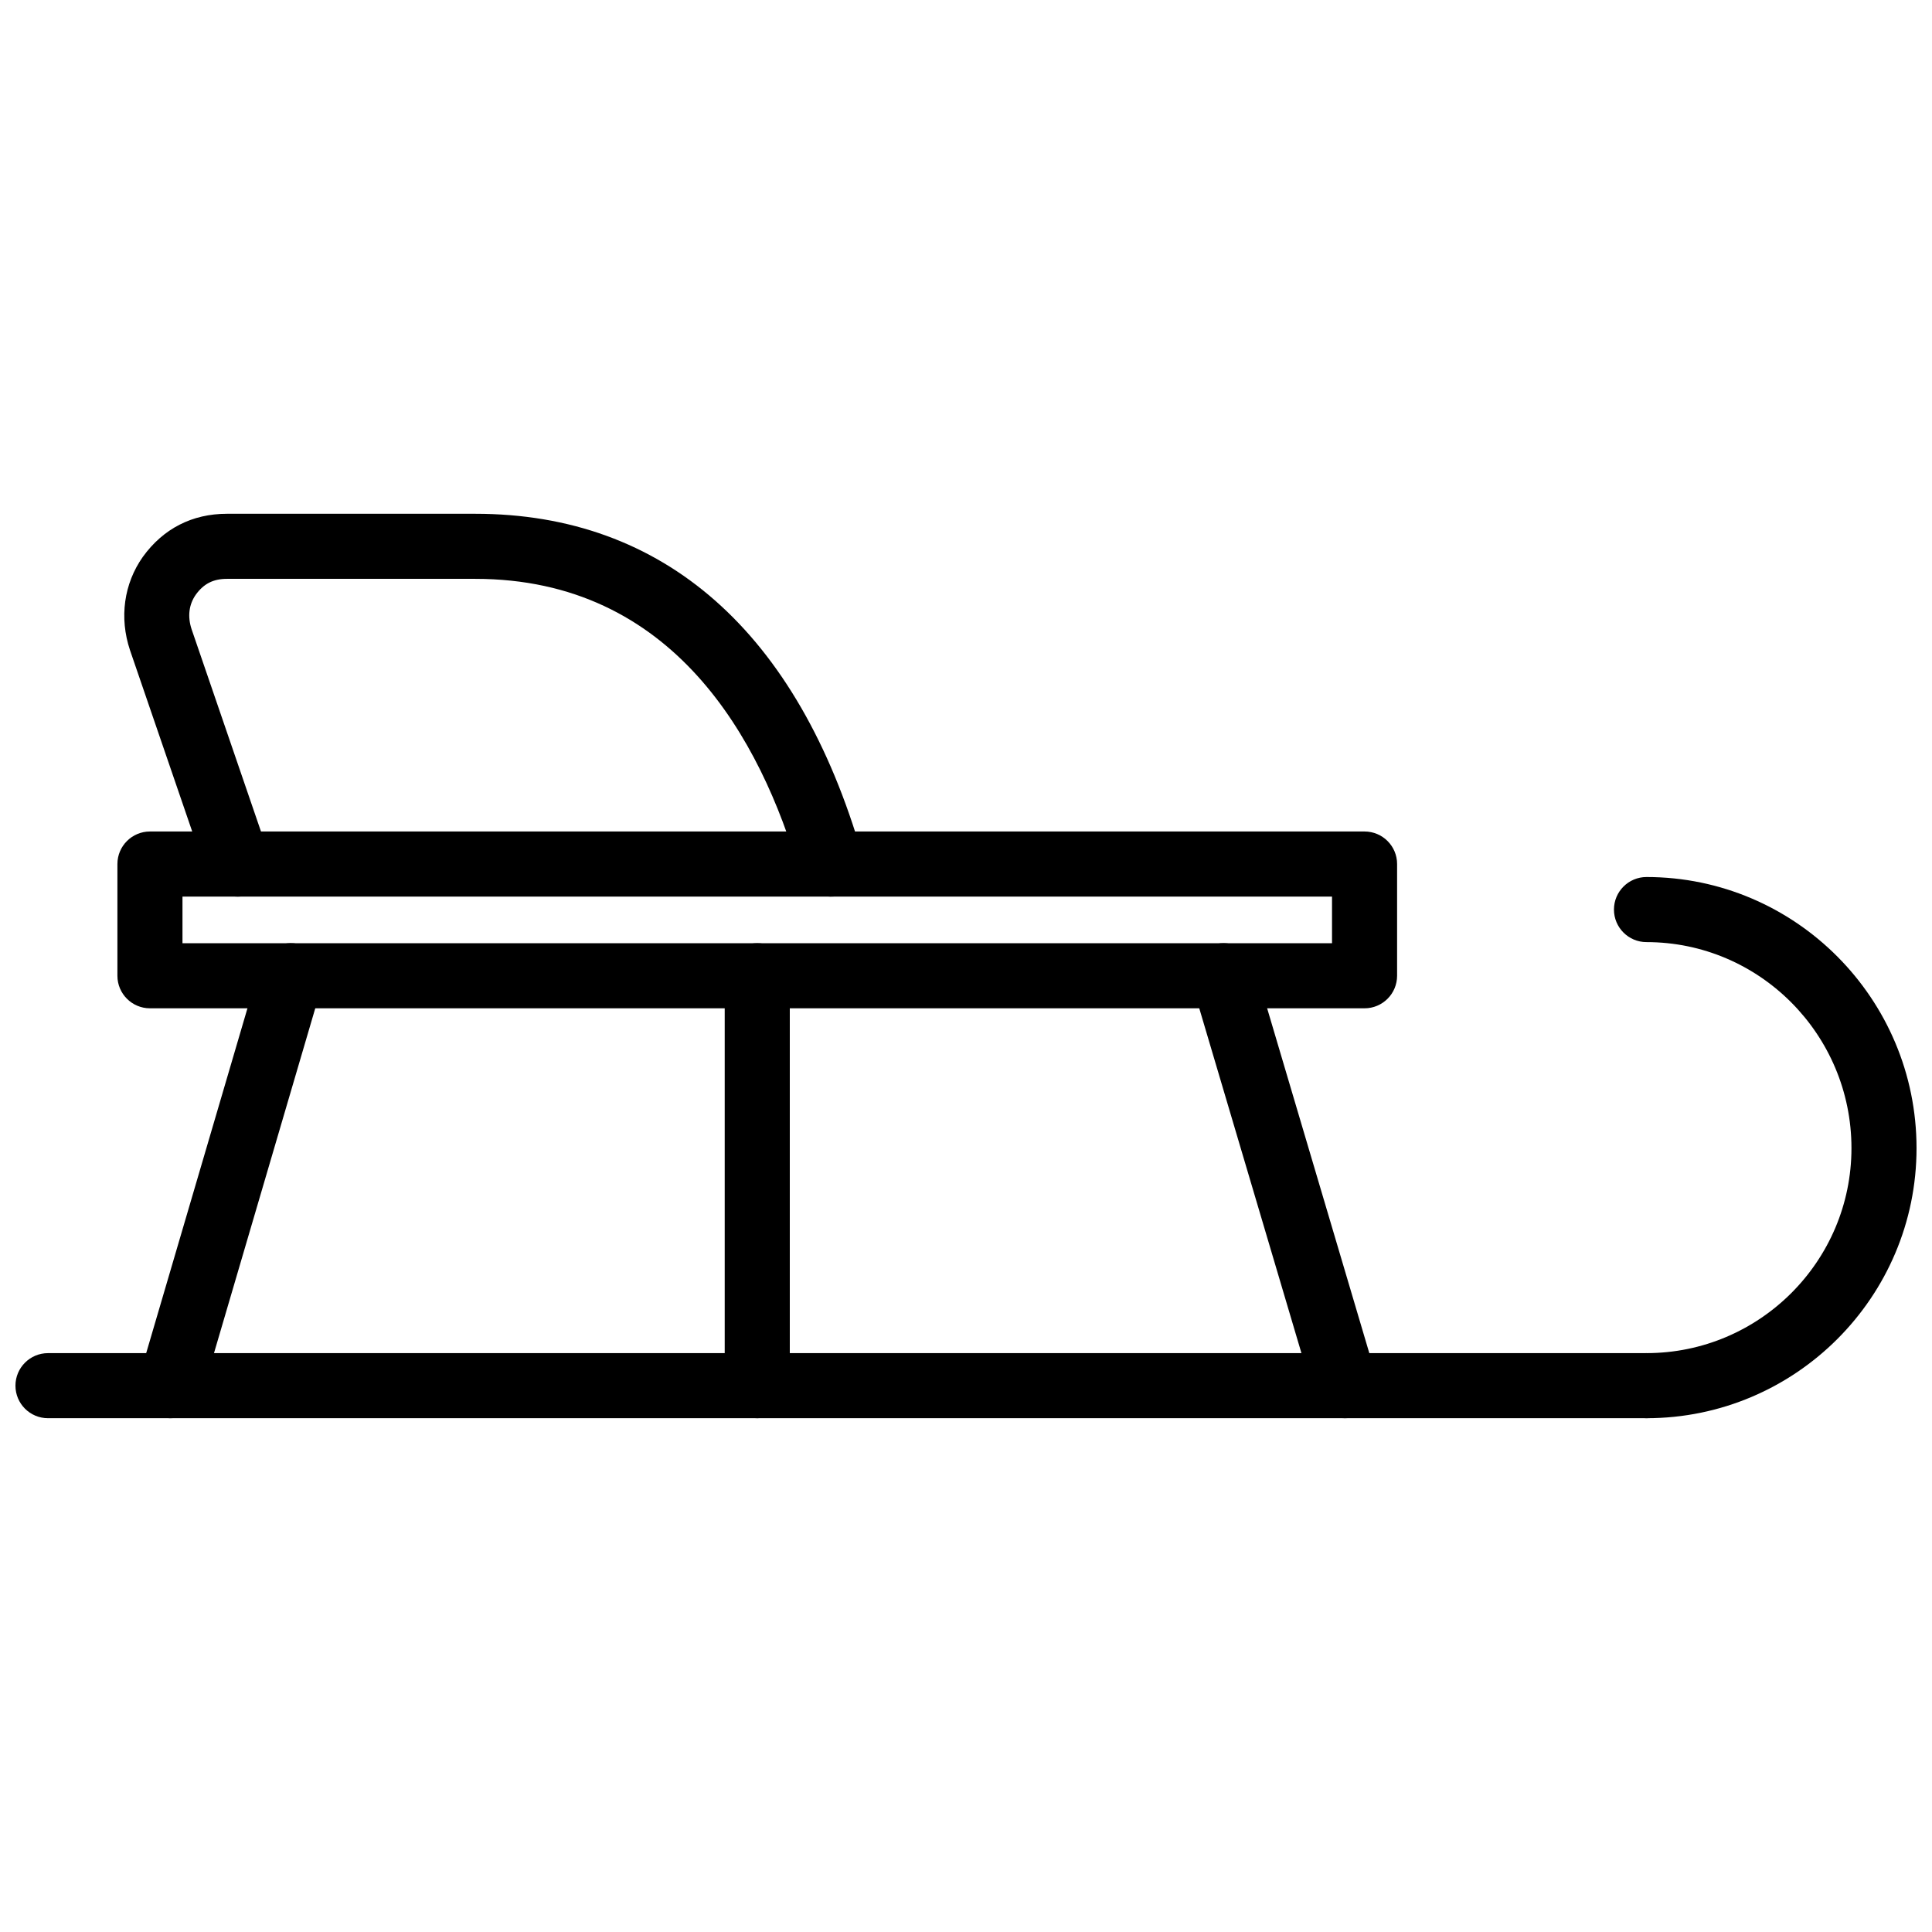
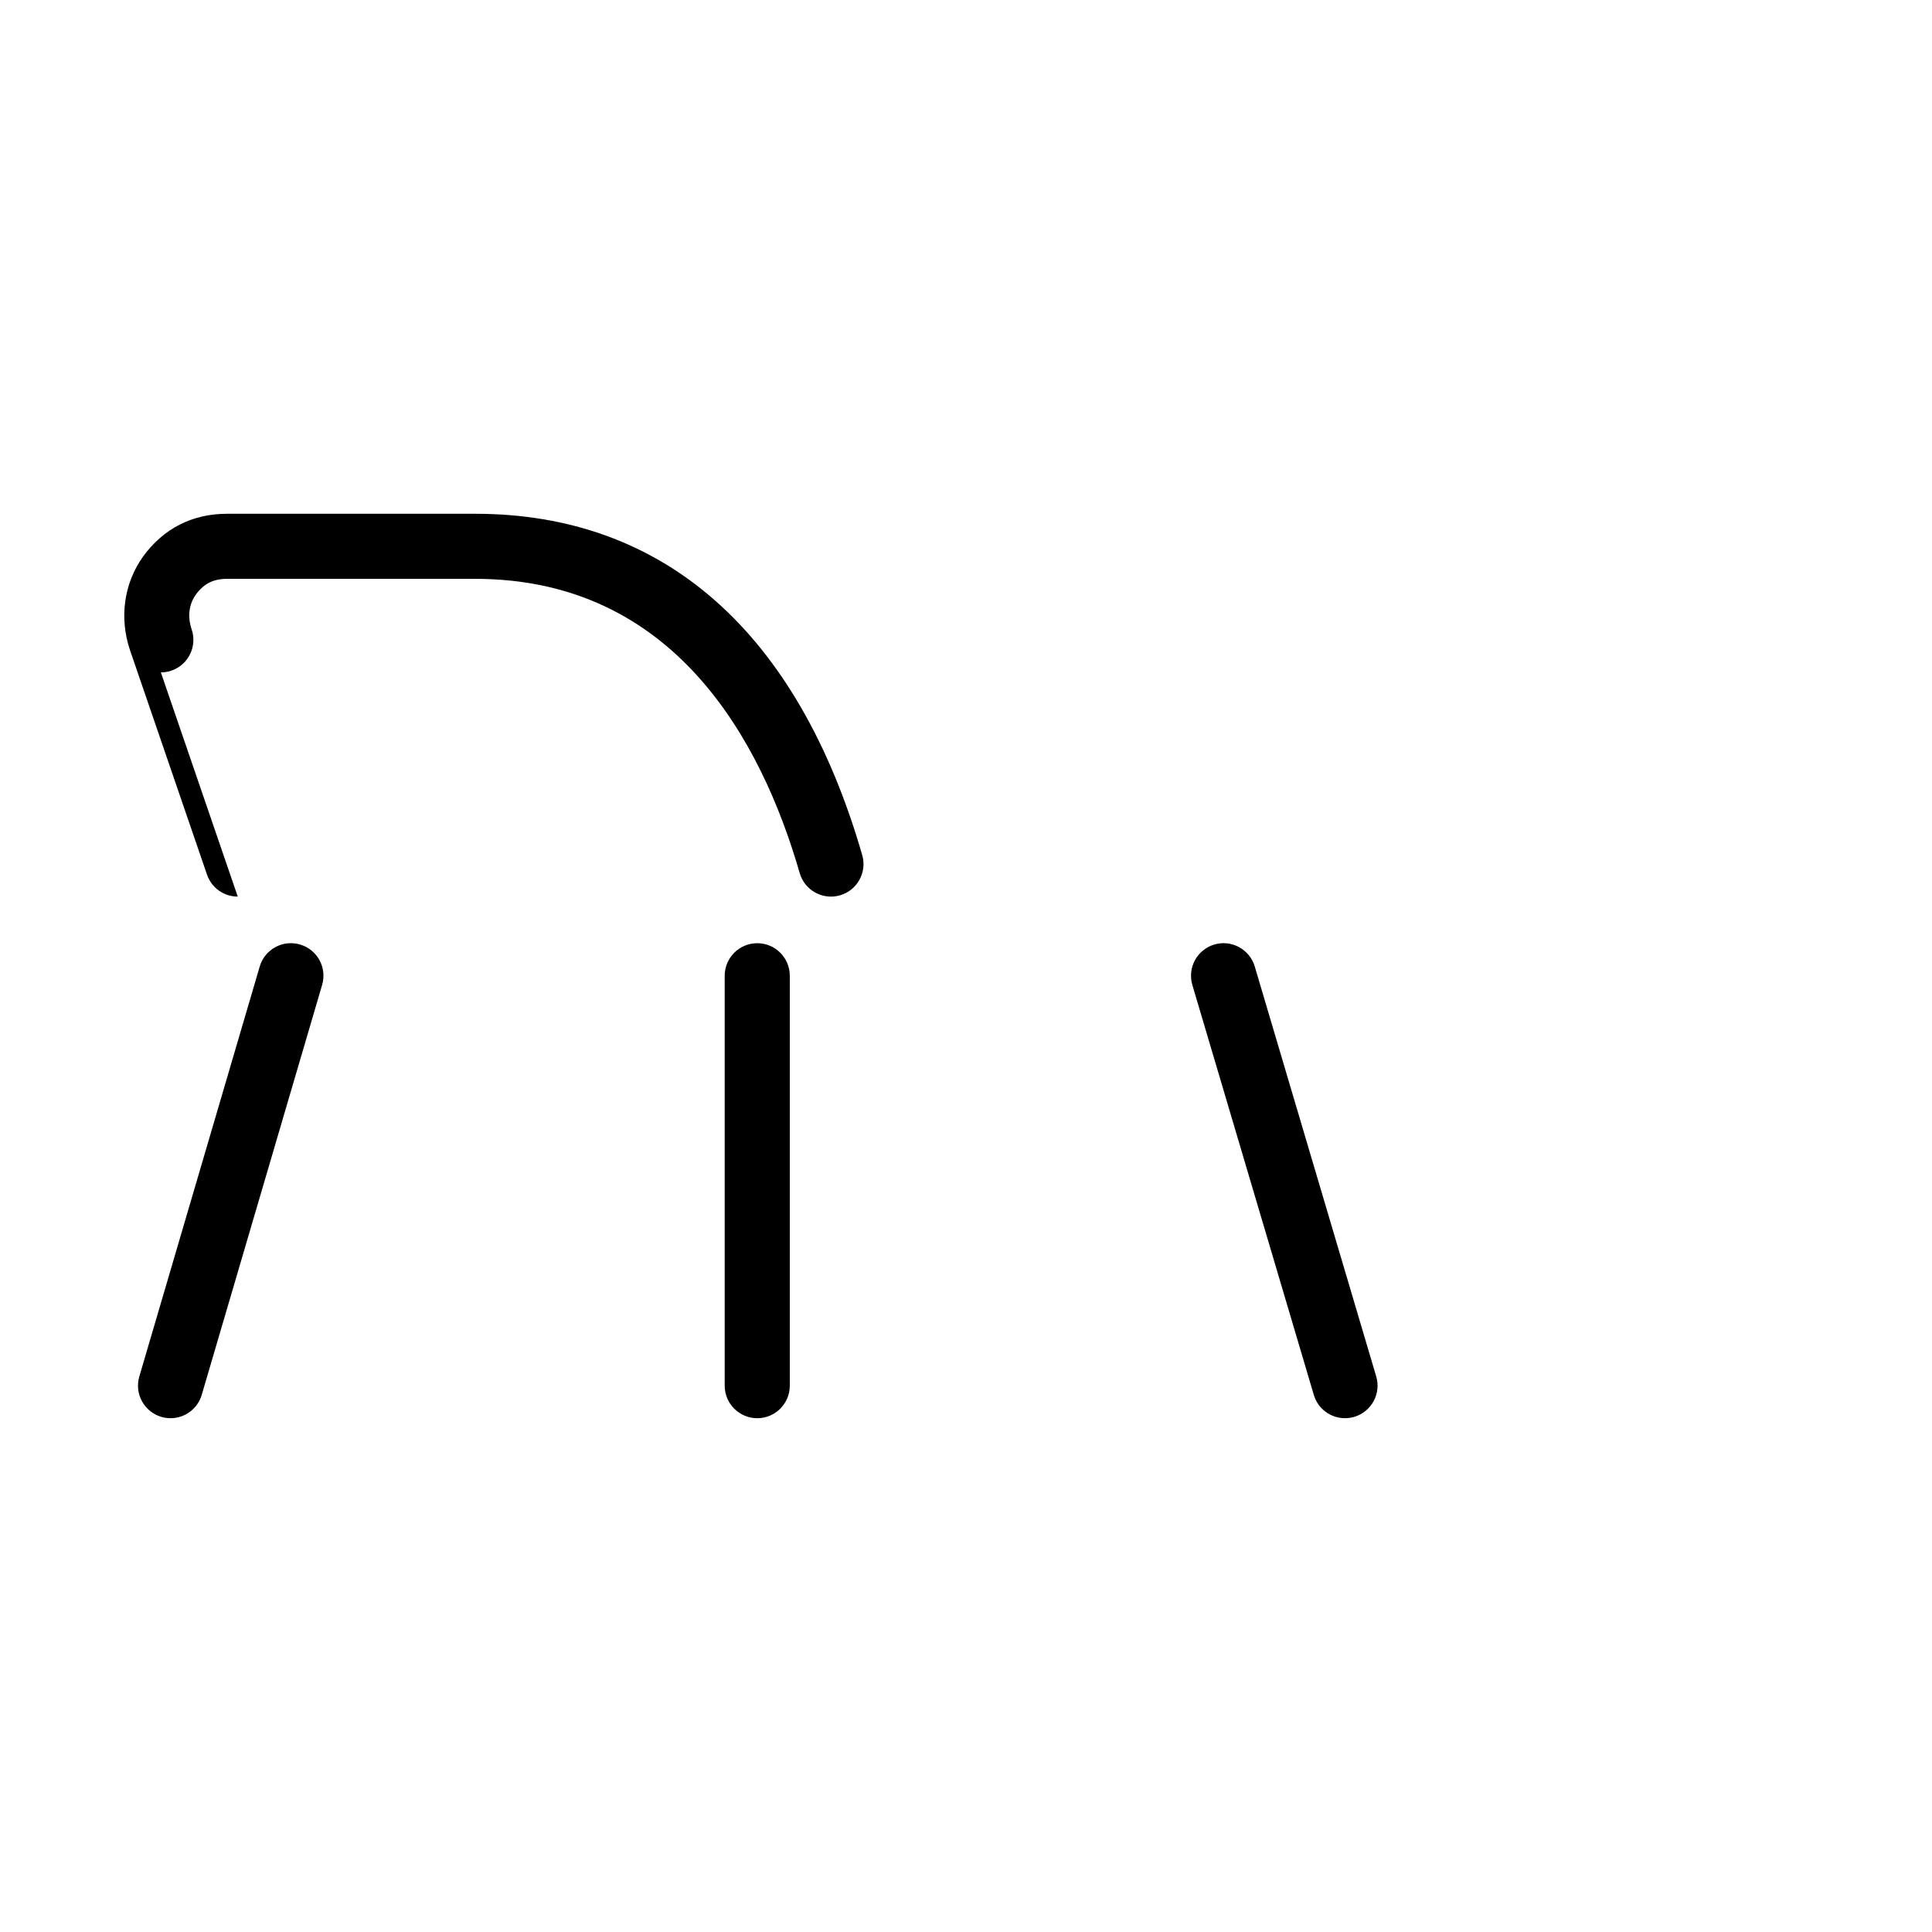
<svg xmlns="http://www.w3.org/2000/svg" width="800px" height="800px" version="1.1" viewBox="144 144 512 512">
  <defs>
    <clipPath id="b">
      <path d="m571 376h80.902v144h-80.902z" />
    </clipPath>
    <clipPath id="a">
-       <path d="m148.09 502h440.91v18h-440.91z" />
-     </clipPath>
+       </clipPath>
  </defs>
  <g clip-path="url(#b)">
-     <path d="m580.34 519.84c-4.762 0-8.625-3.863-8.625-8.625s3.863-8.625 8.625-8.625c29.949 0 54.316-24.367 54.316-54.316 0-30.109-24.367-54.605-54.316-54.605-4.762 0-8.625-3.863-8.625-8.625s3.863-8.625 8.625-8.625c39.453 0.008 71.562 32.238 71.562 71.859 0 39.457-32.109 71.562-71.562 71.562z" />
-   </g>
+     </g>
  <g clip-path="url(#a)">
-     <path d="m580.34 519.84h-423.62c-4.762 0-8.625-3.859-8.625-8.621 0-4.762 3.863-8.625 8.625-8.625h423.62c4.762 0 8.625 3.863 8.625 8.625-0.004 4.762-3.863 8.621-8.625 8.621z" />
-   </g>
-   <path d="m505.62 411.21h-321.88c-4.762 0-8.625-3.863-8.625-8.625v-29.605c0-4.762 3.863-8.625 8.625-8.625h321.88c4.762 0 8.625 3.863 8.625 8.625v29.605c-0.004 4.766-3.863 8.625-8.625 8.625zm-313.26-17.246h304.64v-12.355l-304.64-0.004z" />
+     </g>
  <path d="m500.44 519.84c-3.723 0-7.16-2.426-8.266-6.18l-32.188-108.63c-1.355-4.562 1.246-9.367 5.82-10.719 4.523-1.363 9.367 1.258 10.715 5.816l32.188 108.64c1.355 4.562-1.246 9.355-5.82 10.715-0.816 0.238-1.637 0.355-2.449 0.355z" />
  <path d="m189.2 519.84c-0.809 0-1.625-0.109-2.438-0.348-4.57-1.348-7.184-6.137-5.84-10.703l31.902-108.64c1.34-4.574 6.125-7.199 10.703-5.84 4.57 1.34 7.184 6.133 5.84 10.703l-31.902 108.63c-1.105 3.762-4.539 6.195-8.266 6.195z" />
  <path d="m344.68 519.84c-4.762 0-8.625-3.863-8.625-8.625v-108.63c0-4.762 3.863-8.625 8.625-8.625s8.625 3.863 8.625 8.625v108.63c-0.004 4.766-3.863 8.625-8.625 8.625z" />
-   <path d="m207.01 381.61c-3.586 0-6.926-2.246-8.152-5.828l-20.41-59.488c-2.871-8.613-1.617-17.605 3.41-24.727 5.406-7.488 13.09-11.41 22.277-11.41h65.812c49.992 0 85.449 31.273 102.55 90.441 1.32 4.574-1.312 9.352-5.891 10.672-4.57 1.32-9.352-1.312-10.672-5.891-10.281-35.57-33.539-77.977-85.98-77.977h-65.816c-3.609 0-6.152 1.289-8.242 4.184-1.836 2.606-2.238 5.801-1.113 9.188l20.383 59.418c1.543 4.504-0.852 9.406-5.356 10.949-0.926 0.32-1.871 0.469-2.797 0.469z" />
+   <path d="m207.01 381.61c-3.586 0-6.926-2.246-8.152-5.828l-20.41-59.488c-2.871-8.613-1.617-17.605 3.41-24.727 5.406-7.488 13.09-11.41 22.277-11.41h65.812c49.992 0 85.449 31.273 102.55 90.441 1.32 4.574-1.312 9.352-5.891 10.672-4.57 1.32-9.352-1.312-10.672-5.891-10.281-35.57-33.539-77.977-85.98-77.977h-65.816c-3.609 0-6.152 1.289-8.242 4.184-1.836 2.606-2.238 5.801-1.113 9.188c1.543 4.504-0.852 9.406-5.356 10.949-0.926 0.32-1.871 0.469-2.797 0.469z" />
</svg>